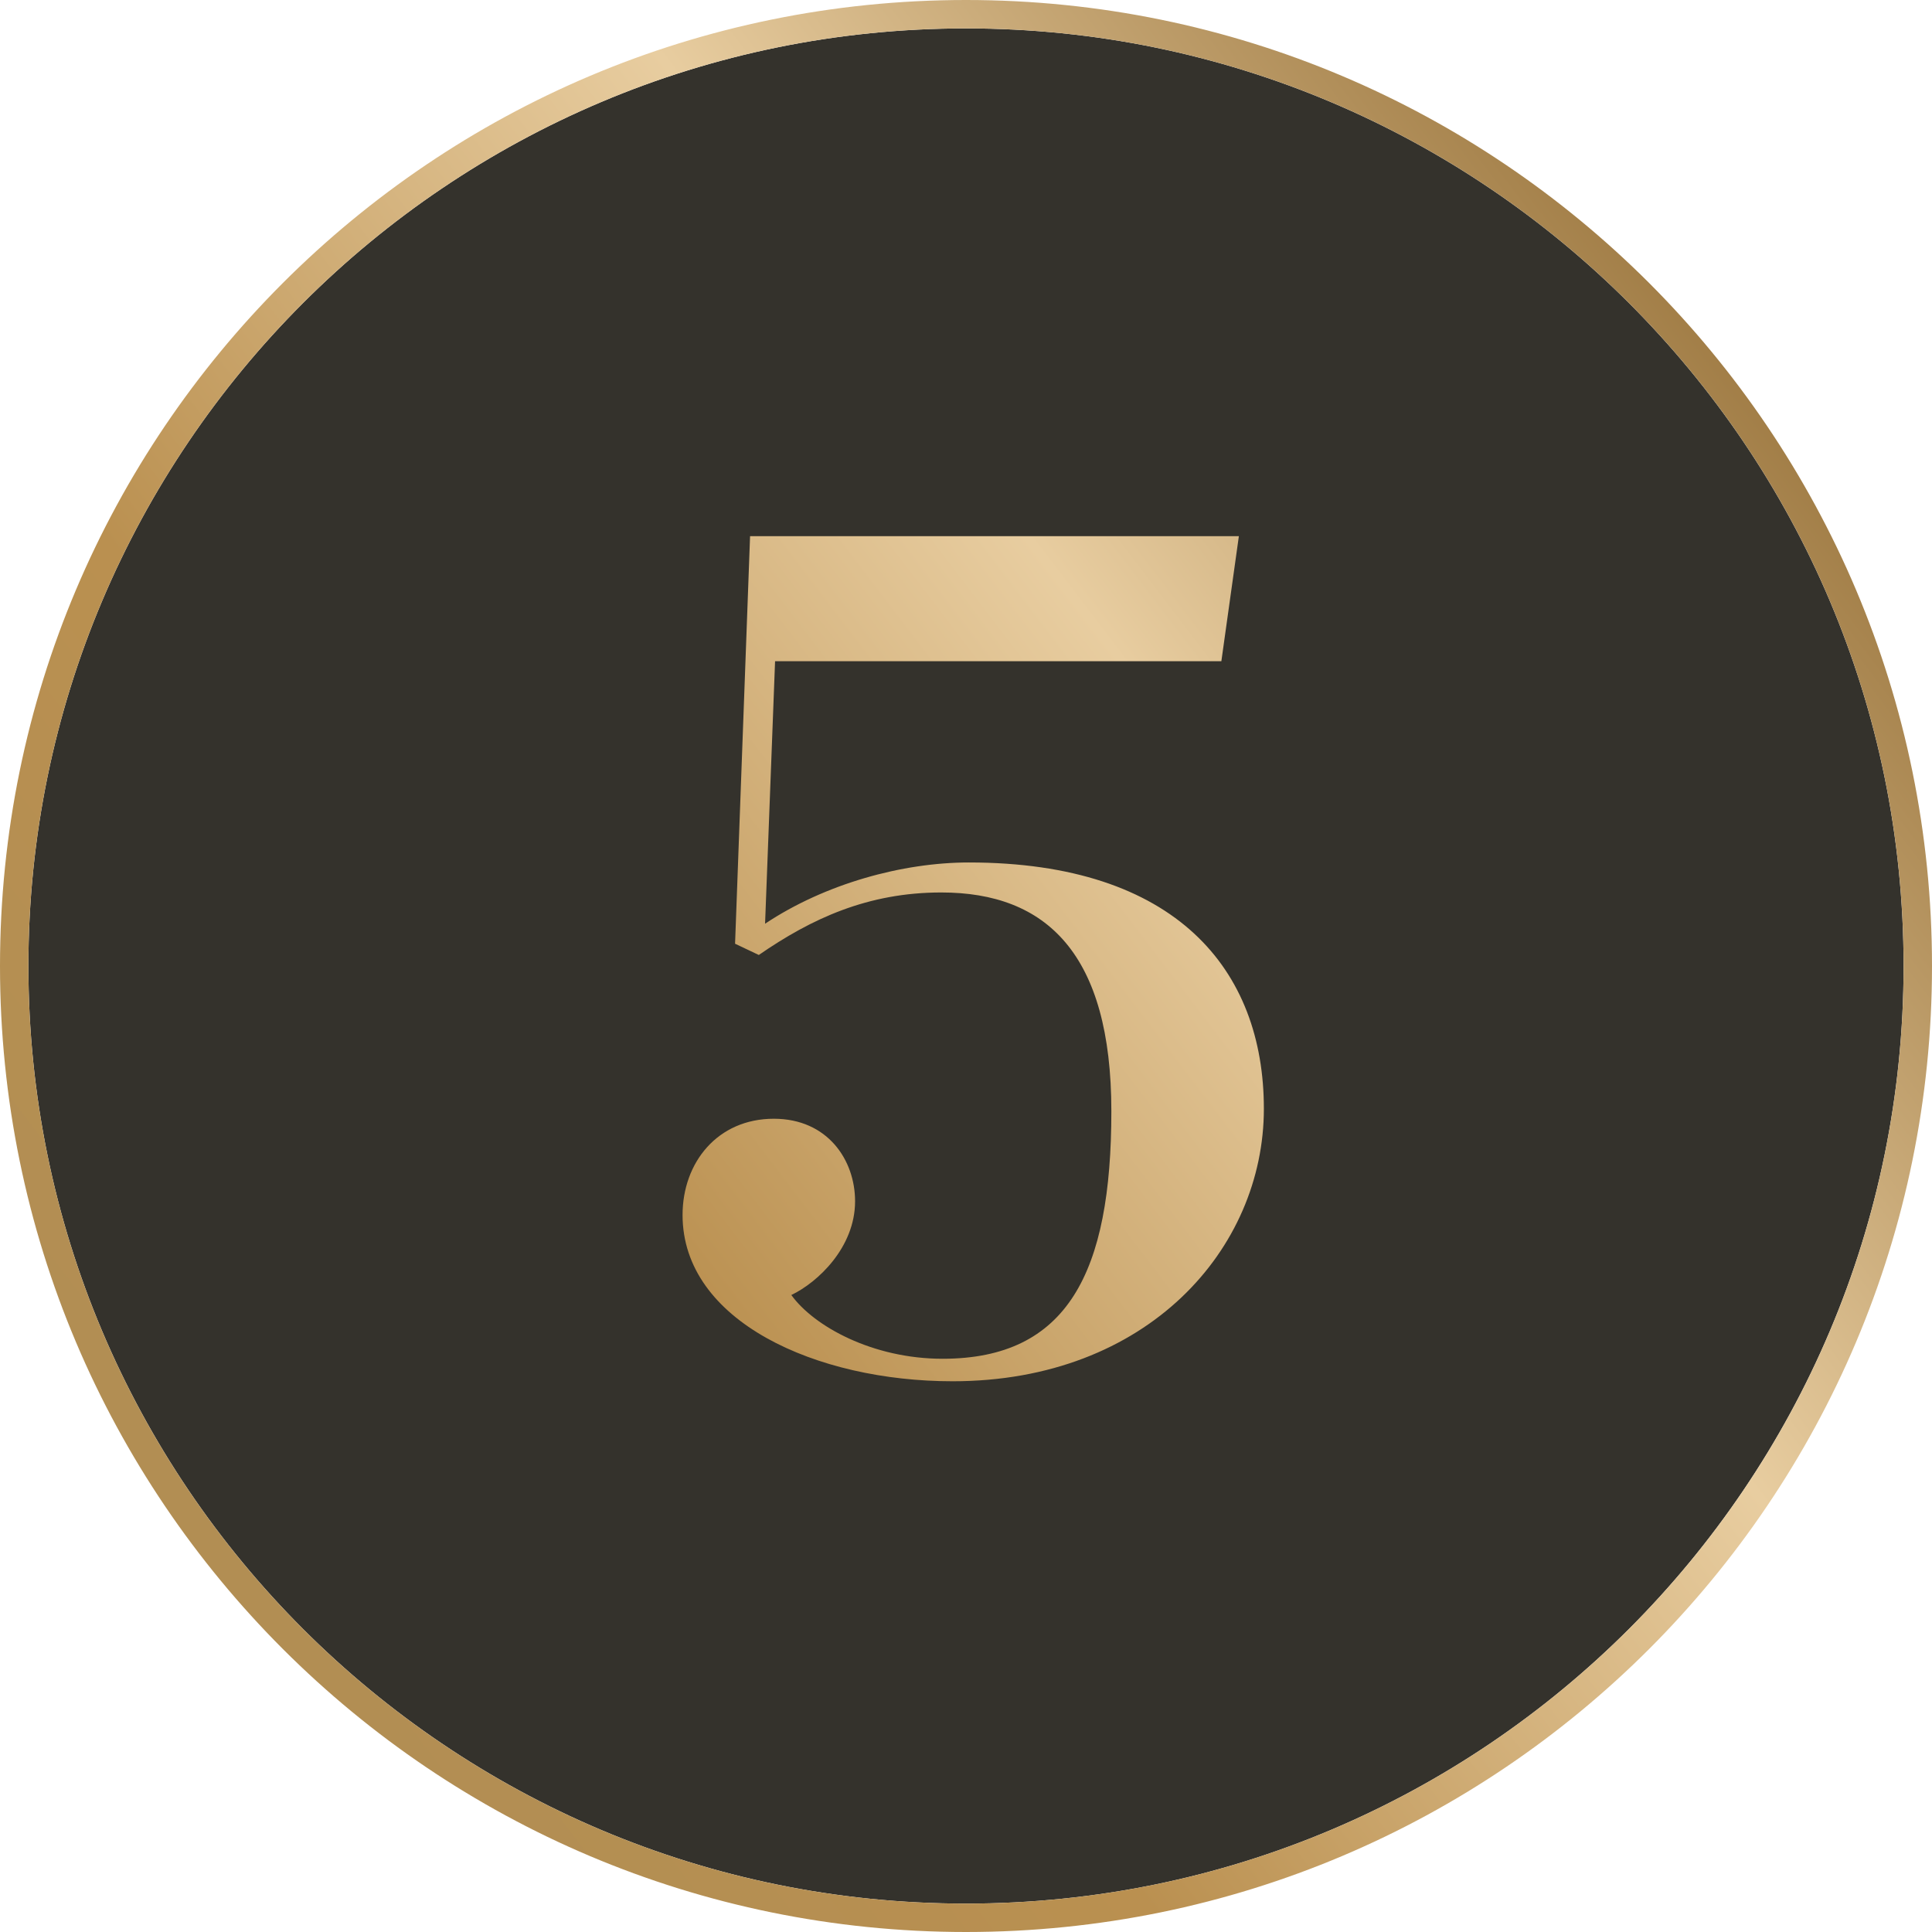
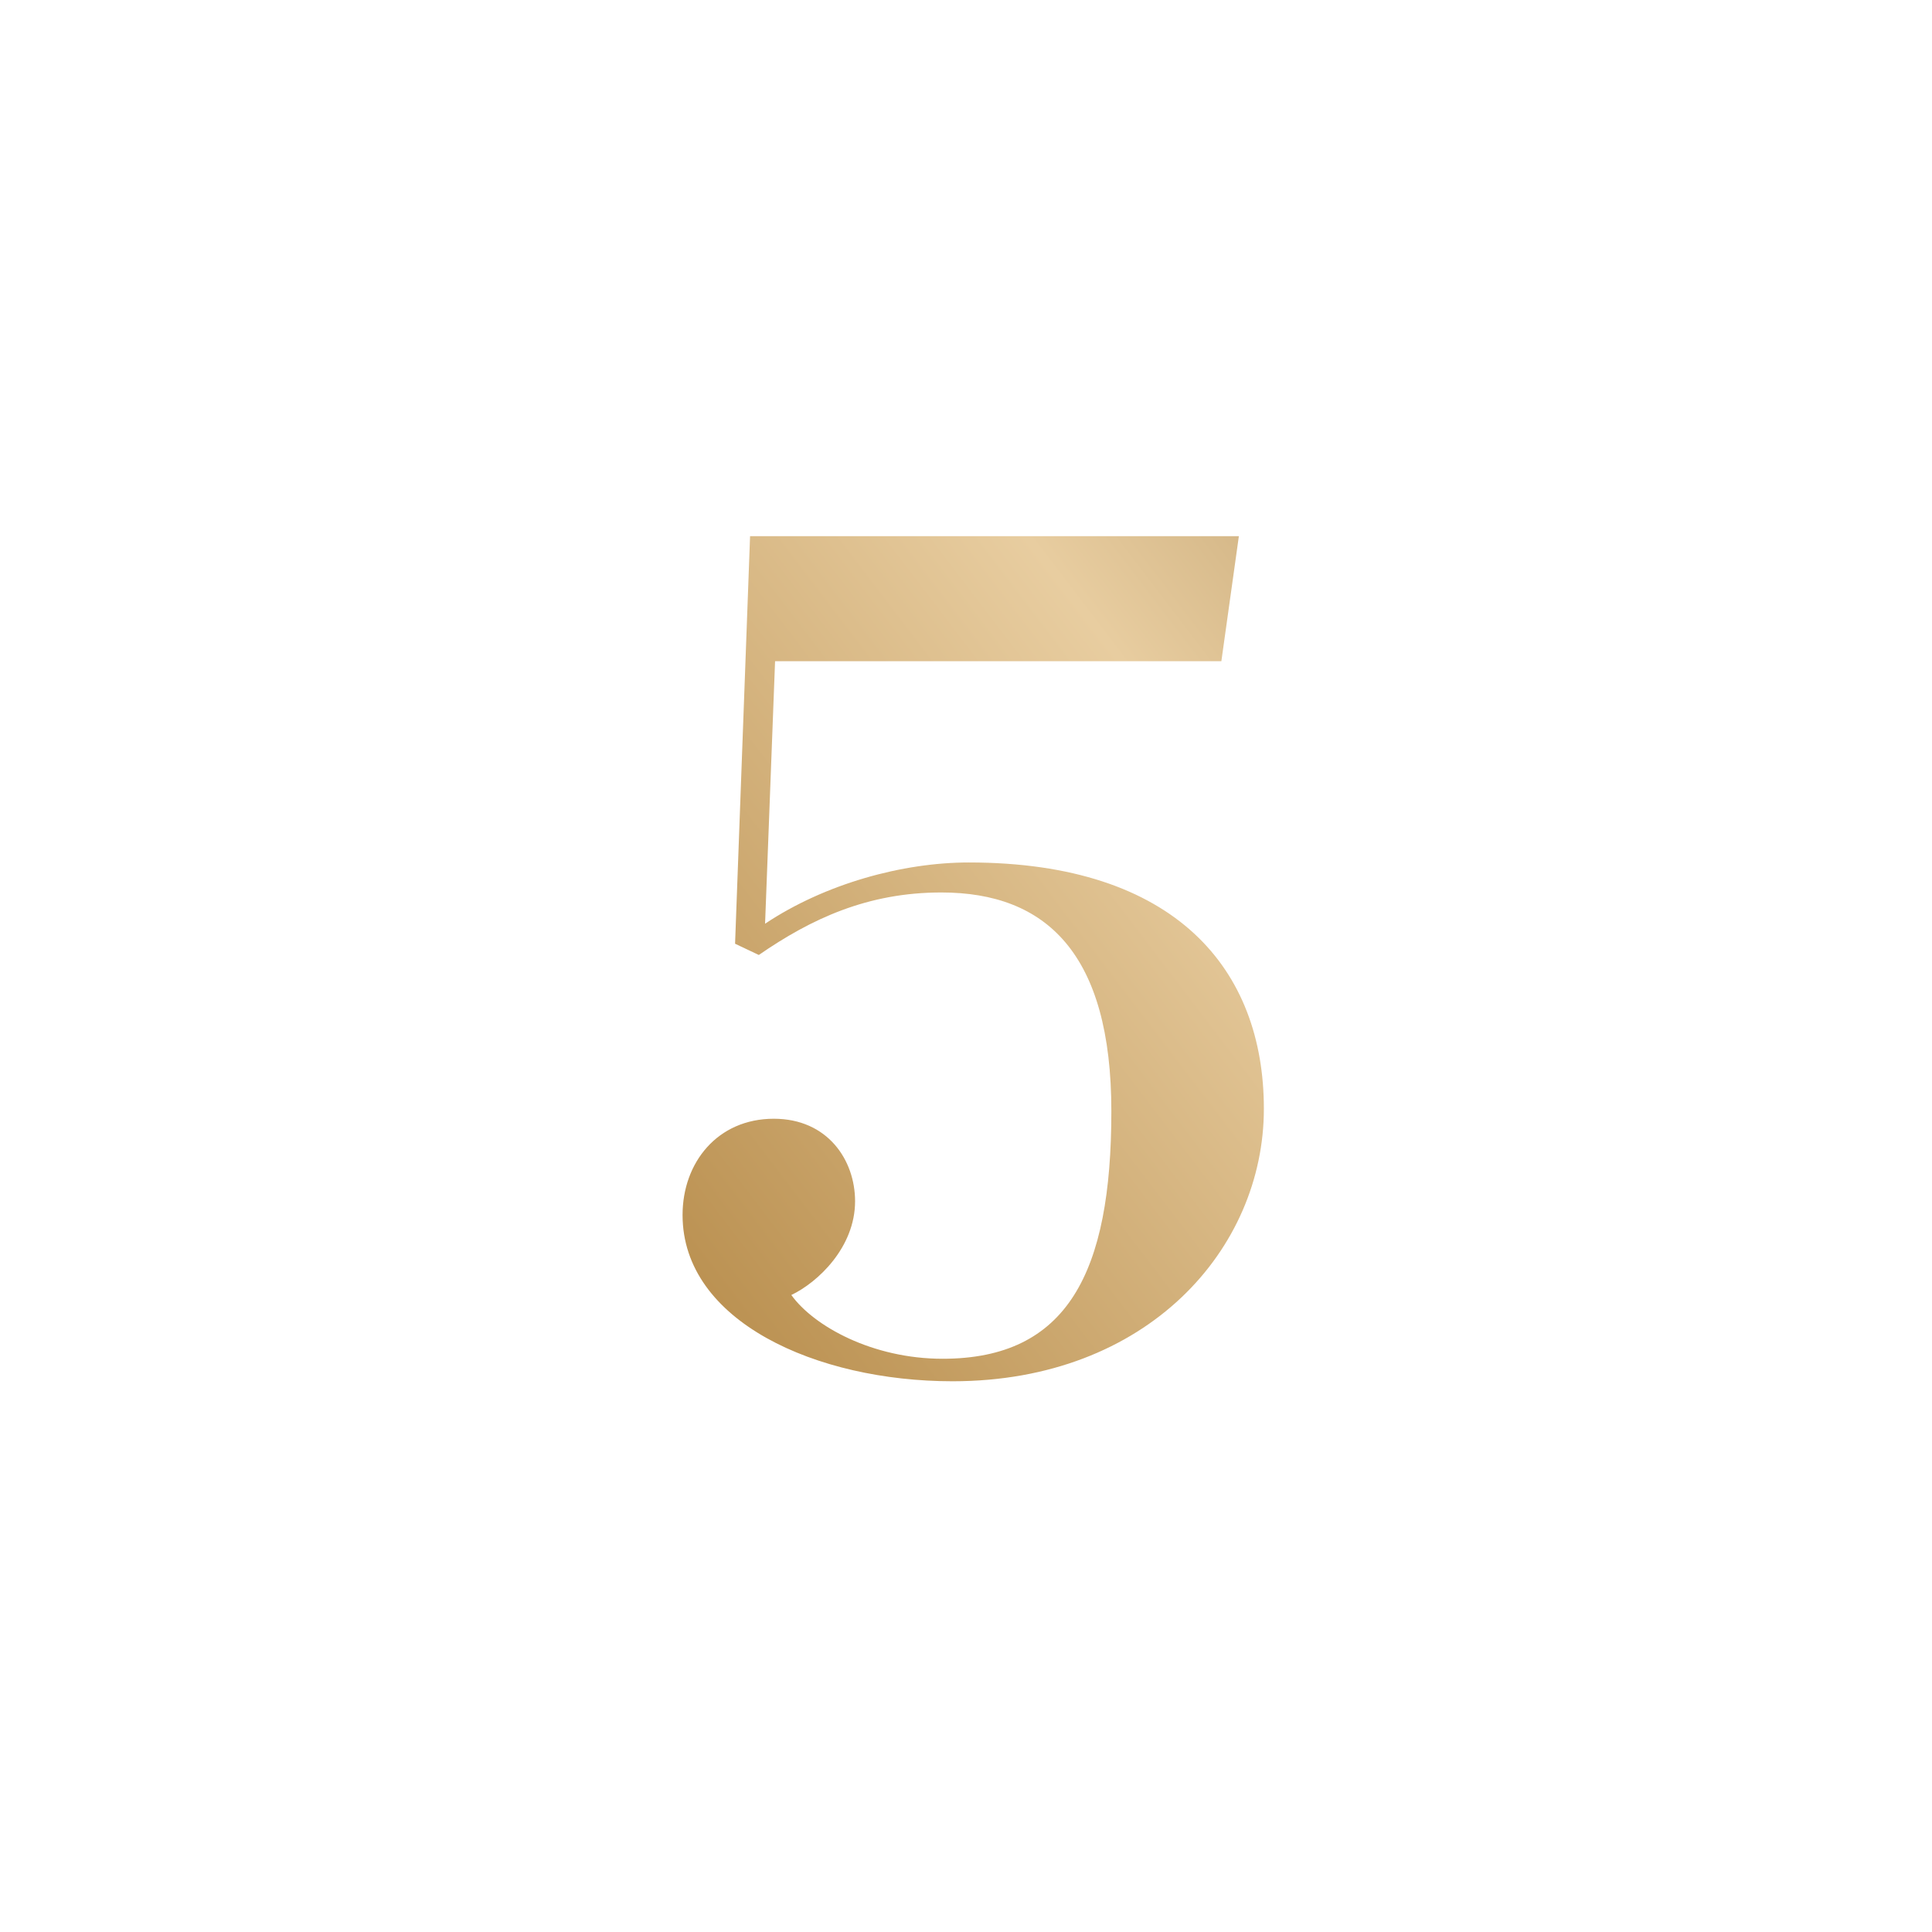
<svg xmlns="http://www.w3.org/2000/svg" width="68" height="68" viewBox="0 0 68 68" fill="none">
-   <path d="M67 34C67 52.225 52.225 67 34 67C15.775 67 1 52.225 1 34C1 15.775 15.775 1 34 1C52.225 1 67 15.775 67 34Z" fill="#2C2A24" fill-opacity="0.96" />
  <path d="M33.528 48.616C28.732 48.616 24.024 46.504 24.024 42.764C24.024 40.916 25.256 39.376 27.236 39.376C29.128 39.376 30.096 40.828 30.096 42.28C30.096 43.908 28.776 45.14 27.852 45.58C28.644 46.68 30.712 47.824 33.176 47.824C37.576 47.824 39.116 44.788 39.116 39.112C39.116 33.568 36.828 31.412 33.132 31.412C30.536 31.412 28.556 32.336 26.708 33.612L25.872 33.216L26.4 18.872H43.604L42.988 23.272H27.28L26.928 32.512C29.04 31.104 31.768 30.356 34.1 30.356C41.404 30.356 44.484 34.14 44.484 39.024C44.484 43.952 40.392 48.616 33.528 48.616Z" fill="url(#paint0_linear_3658_1685)" />
-   <path d="M34 0.5C52.502 0.5 67.5 15.498 67.5 34C67.5 52.502 52.502 67.5 34 67.5C15.498 67.5 0.5 52.502 0.5 34C0.5 15.498 15.498 0.5 34 0.5Z" stroke="url(#paint1_linear_3658_1685)" />
  <defs>
    <linearGradient id="paint0_linear_3658_1685" x1="73.081" y1="-27.18" x2="-16.236" y2="40.945" gradientUnits="userSpaceOnUse">
      <stop offset="0.28" stop-color="#9A753D" />
      <stop offset="0.51" stop-color="#E8CDA0" />
      <stop offset="0.74" stop-color="#BA9050" />
      <stop offset="1" stop-color="#AD8D55" />
    </linearGradient>
    <linearGradient id="paint1_linear_3658_1685" x1="73.081" y1="-27.18" x2="-16.236" y2="40.945" gradientUnits="userSpaceOnUse">
      <stop offset="0.28" stop-color="#9A753D" />
      <stop offset="0.51" stop-color="#E8CDA0" />
      <stop offset="0.74" stop-color="#BA9050" />
      <stop offset="1" stop-color="#AD8D55" />
    </linearGradient>
  </defs>
</svg>